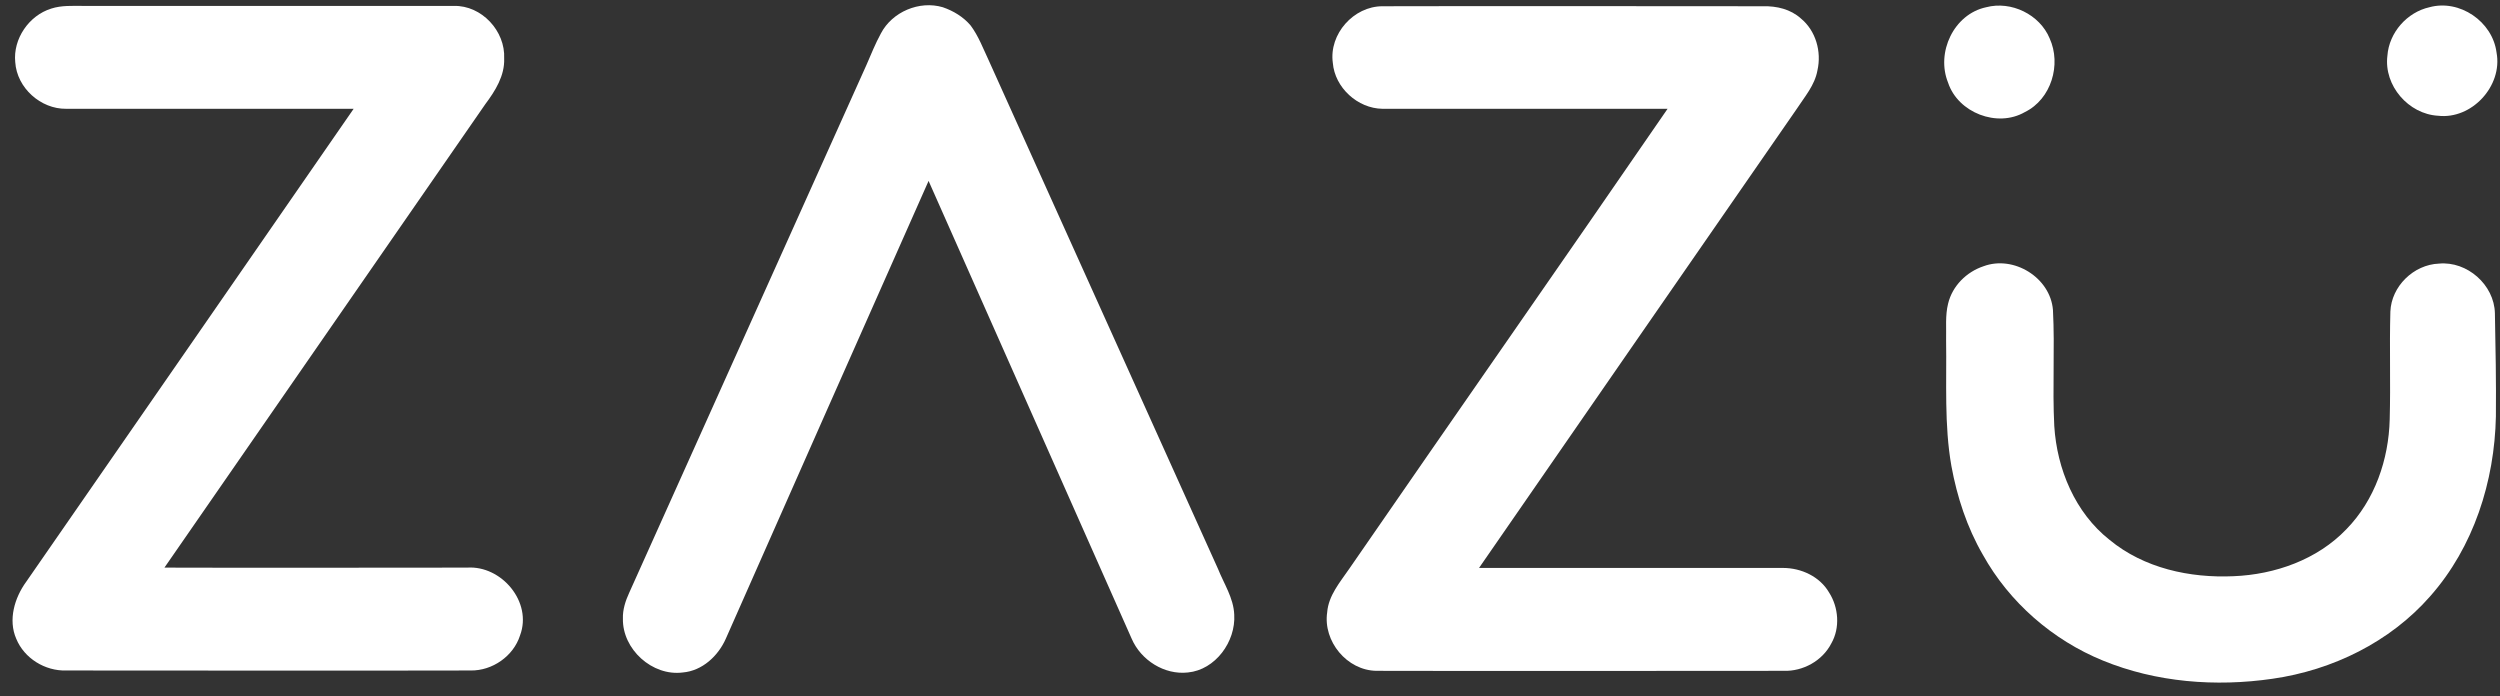
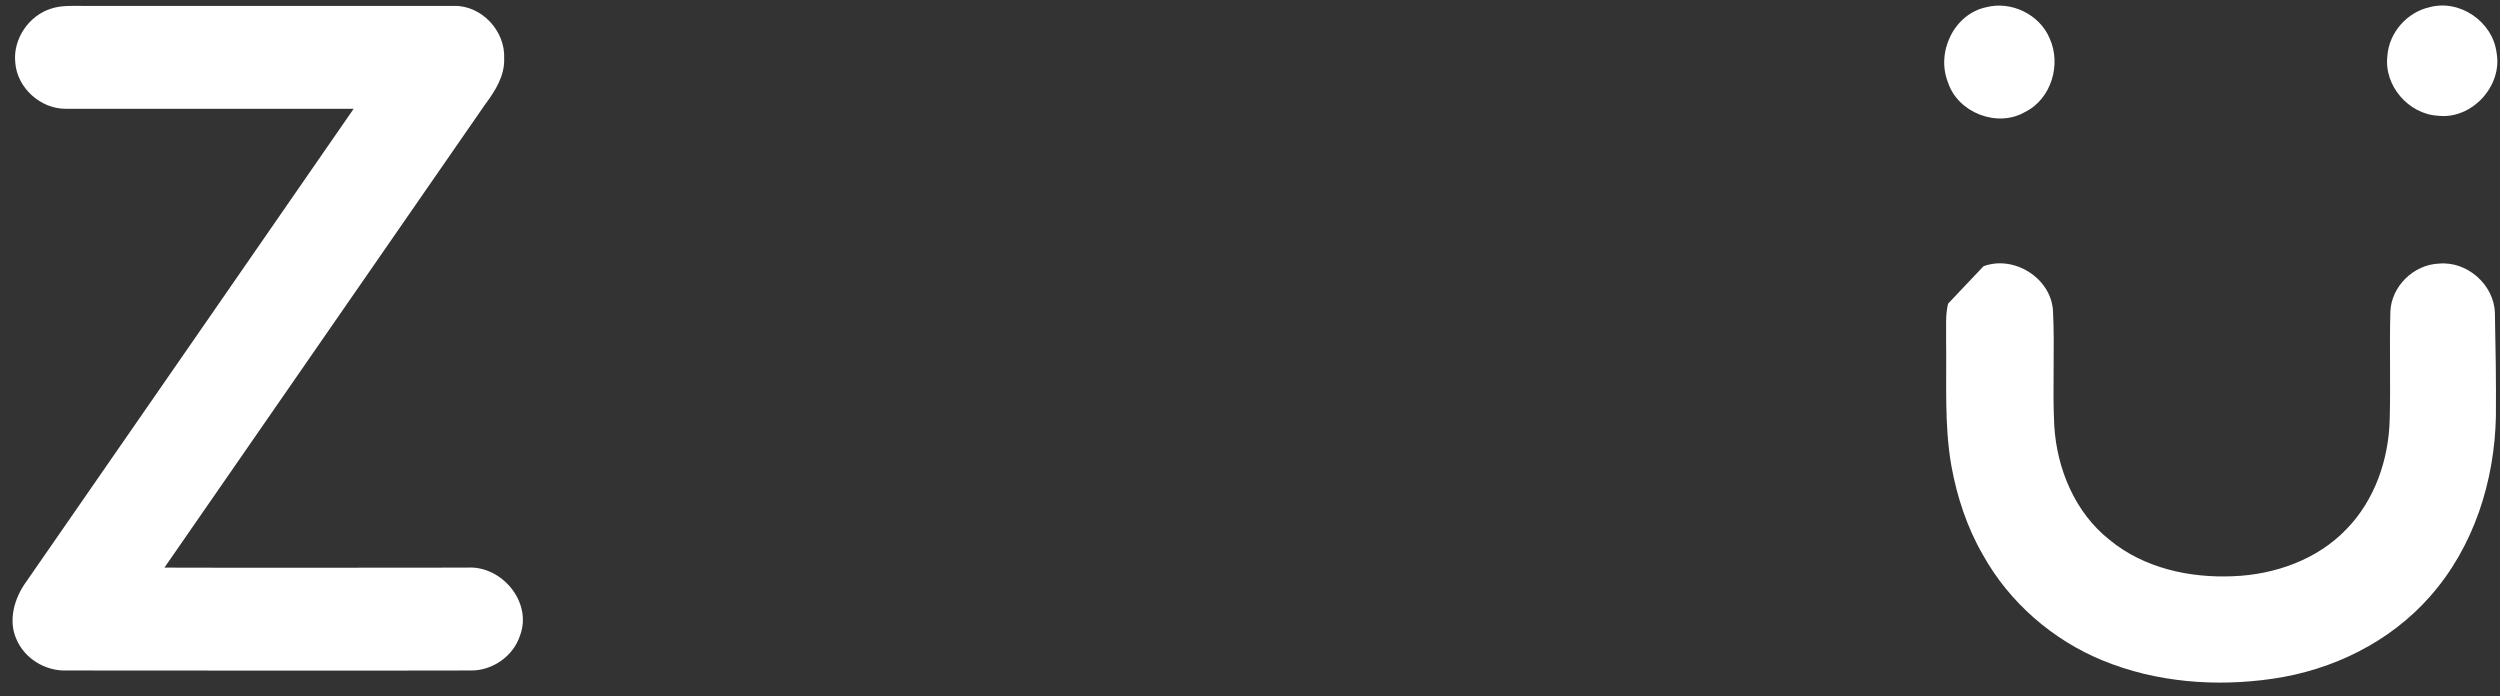
<svg xmlns="http://www.w3.org/2000/svg" width="176" height="49" viewBox="0 0 176 49" fill="none">
  <rect x="0" y="0" width="176" height="49" fill="#333333" stroke="none" />
  <path d="M3.611 0.603C4.333 0.37 5.102 0.416 5.847 0.416C14.557 0.416 23.243 0.416 31.953 0.416C33.909 0.37 35.586 2.186 35.493 4.119C35.539 5.33 34.864 6.401 34.166 7.333C26.643 18.209 19.098 29.084 11.576 39.96C18.679 39.983 25.782 39.96 32.885 39.96C35.307 39.797 37.496 42.382 36.611 44.734C36.145 46.201 34.655 47.225 33.141 47.202C23.639 47.225 14.161 47.202 4.659 47.202C3.169 47.249 1.702 46.341 1.143 44.967C0.561 43.639 1.027 42.079 1.842 40.961C9.527 29.876 17.212 18.767 24.897 7.659C18.143 7.659 11.39 7.659 4.659 7.659C2.866 7.682 1.19 6.192 1.073 4.375C0.91 2.745 2.028 1.092 3.611 0.603Z" fill="white" />
-   <path d="M62.018 2.349C62.81 0.836 64.719 0.02 66.373 0.509C67.118 0.766 67.817 1.185 68.329 1.79C68.888 2.536 69.214 3.421 69.61 4.259C74.99 16.182 80.369 28.106 85.749 40.053C86.168 41.101 86.843 42.102 86.89 43.267C87.006 45.176 85.562 47.156 83.629 47.342C81.976 47.528 80.323 46.48 79.671 44.967C74.896 34.231 70.146 23.472 65.372 12.736C60.597 23.472 55.847 34.231 51.096 44.967C50.56 46.178 49.443 47.225 48.069 47.342C45.926 47.621 43.807 45.712 43.853 43.546C43.83 42.917 44.04 42.288 44.296 41.73C49.862 29.34 55.428 16.974 60.993 4.585C61.319 3.84 61.622 3.071 62.018 2.349Z" fill="white" />
-   <path d="M93.83 4.422C93.551 2.396 95.297 0.44 97.324 0.44C106.266 0.417 115.186 0.44 124.128 0.44C125.083 0.417 126.061 0.649 126.783 1.301C127.831 2.163 128.25 3.63 127.947 4.958C127.761 6.006 127.039 6.821 126.48 7.682C119.028 18.442 111.576 29.201 104.124 39.983C111.25 39.983 118.399 39.983 125.526 39.983C126.806 39.983 128.11 40.589 128.763 41.706C129.438 42.754 129.554 44.198 128.926 45.293C128.297 46.527 126.923 47.272 125.572 47.226C116.024 47.226 106.476 47.249 96.904 47.226C94.832 47.202 93.132 45.153 93.434 43.104C93.528 41.916 94.343 40.984 94.995 40.03C102.447 29.224 109.969 18.465 117.398 7.659C110.714 7.659 104.007 7.659 97.324 7.659C95.577 7.636 93.97 6.169 93.83 4.422Z" fill="white" />
-   <path d="M139.638 18.744C141.757 17.952 144.342 19.536 144.528 21.818C144.668 24.543 144.482 27.267 144.621 29.992C144.808 33.02 146.088 36.094 148.51 38.003C150.932 40.006 154.169 40.705 157.243 40.565C160.154 40.449 163.135 39.401 165.185 37.258C167.188 35.209 168.166 32.344 168.235 29.526C168.305 26.988 168.212 24.473 168.282 21.935C168.352 20.165 169.912 18.628 171.705 18.558C173.685 18.372 175.595 20.048 175.641 22.051C175.688 24.473 175.734 26.895 175.711 29.317C175.618 33.881 174.151 38.516 171.077 41.986C168.259 45.199 164.207 47.179 159.991 47.784C155.986 48.367 151.794 48.041 148.045 46.504C144.505 45.06 141.454 42.405 139.591 39.051C138.473 37.118 137.775 34.976 137.379 32.81C136.866 29.899 137.053 26.918 137.006 23.984C137.029 23.099 136.936 22.214 137.146 21.376C137.449 20.118 138.45 19.14 139.638 18.744Z" fill="white" />
+   <path d="M139.638 18.744C141.757 17.952 144.342 19.536 144.528 21.818C144.668 24.543 144.482 27.267 144.621 29.992C144.808 33.02 146.088 36.094 148.51 38.003C150.932 40.006 154.169 40.705 157.243 40.565C160.154 40.449 163.135 39.401 165.185 37.258C167.188 35.209 168.166 32.344 168.235 29.526C168.305 26.988 168.212 24.473 168.282 21.935C168.352 20.165 169.912 18.628 171.705 18.558C173.685 18.372 175.595 20.048 175.641 22.051C175.688 24.473 175.734 26.895 175.711 29.317C175.618 33.881 174.151 38.516 171.077 41.986C168.259 45.199 164.207 47.179 159.991 47.784C155.986 48.367 151.794 48.041 148.045 46.504C144.505 45.06 141.454 42.405 139.591 39.051C138.473 37.118 137.775 34.976 137.379 32.81C136.866 29.899 137.053 26.918 137.006 23.984C137.029 23.099 136.936 22.214 137.146 21.376Z" fill="white" />
  <path d="M139.823 0.51C141.593 0.044 143.596 1.022 144.294 2.699C145.133 4.539 144.411 6.984 142.548 7.892C140.615 9.01 137.843 7.939 137.145 5.82C136.283 3.7 137.541 0.999 139.823 0.51Z" fill="white" />
  <path d="M171.03 0.51C173.149 -0.073 175.478 1.511 175.757 3.7C176.199 6.052 174.01 8.428 171.635 8.148C169.562 8.032 167.816 6.029 168.072 3.933C168.188 2.28 169.469 0.859 171.03 0.51Z" fill="white" />
</svg>